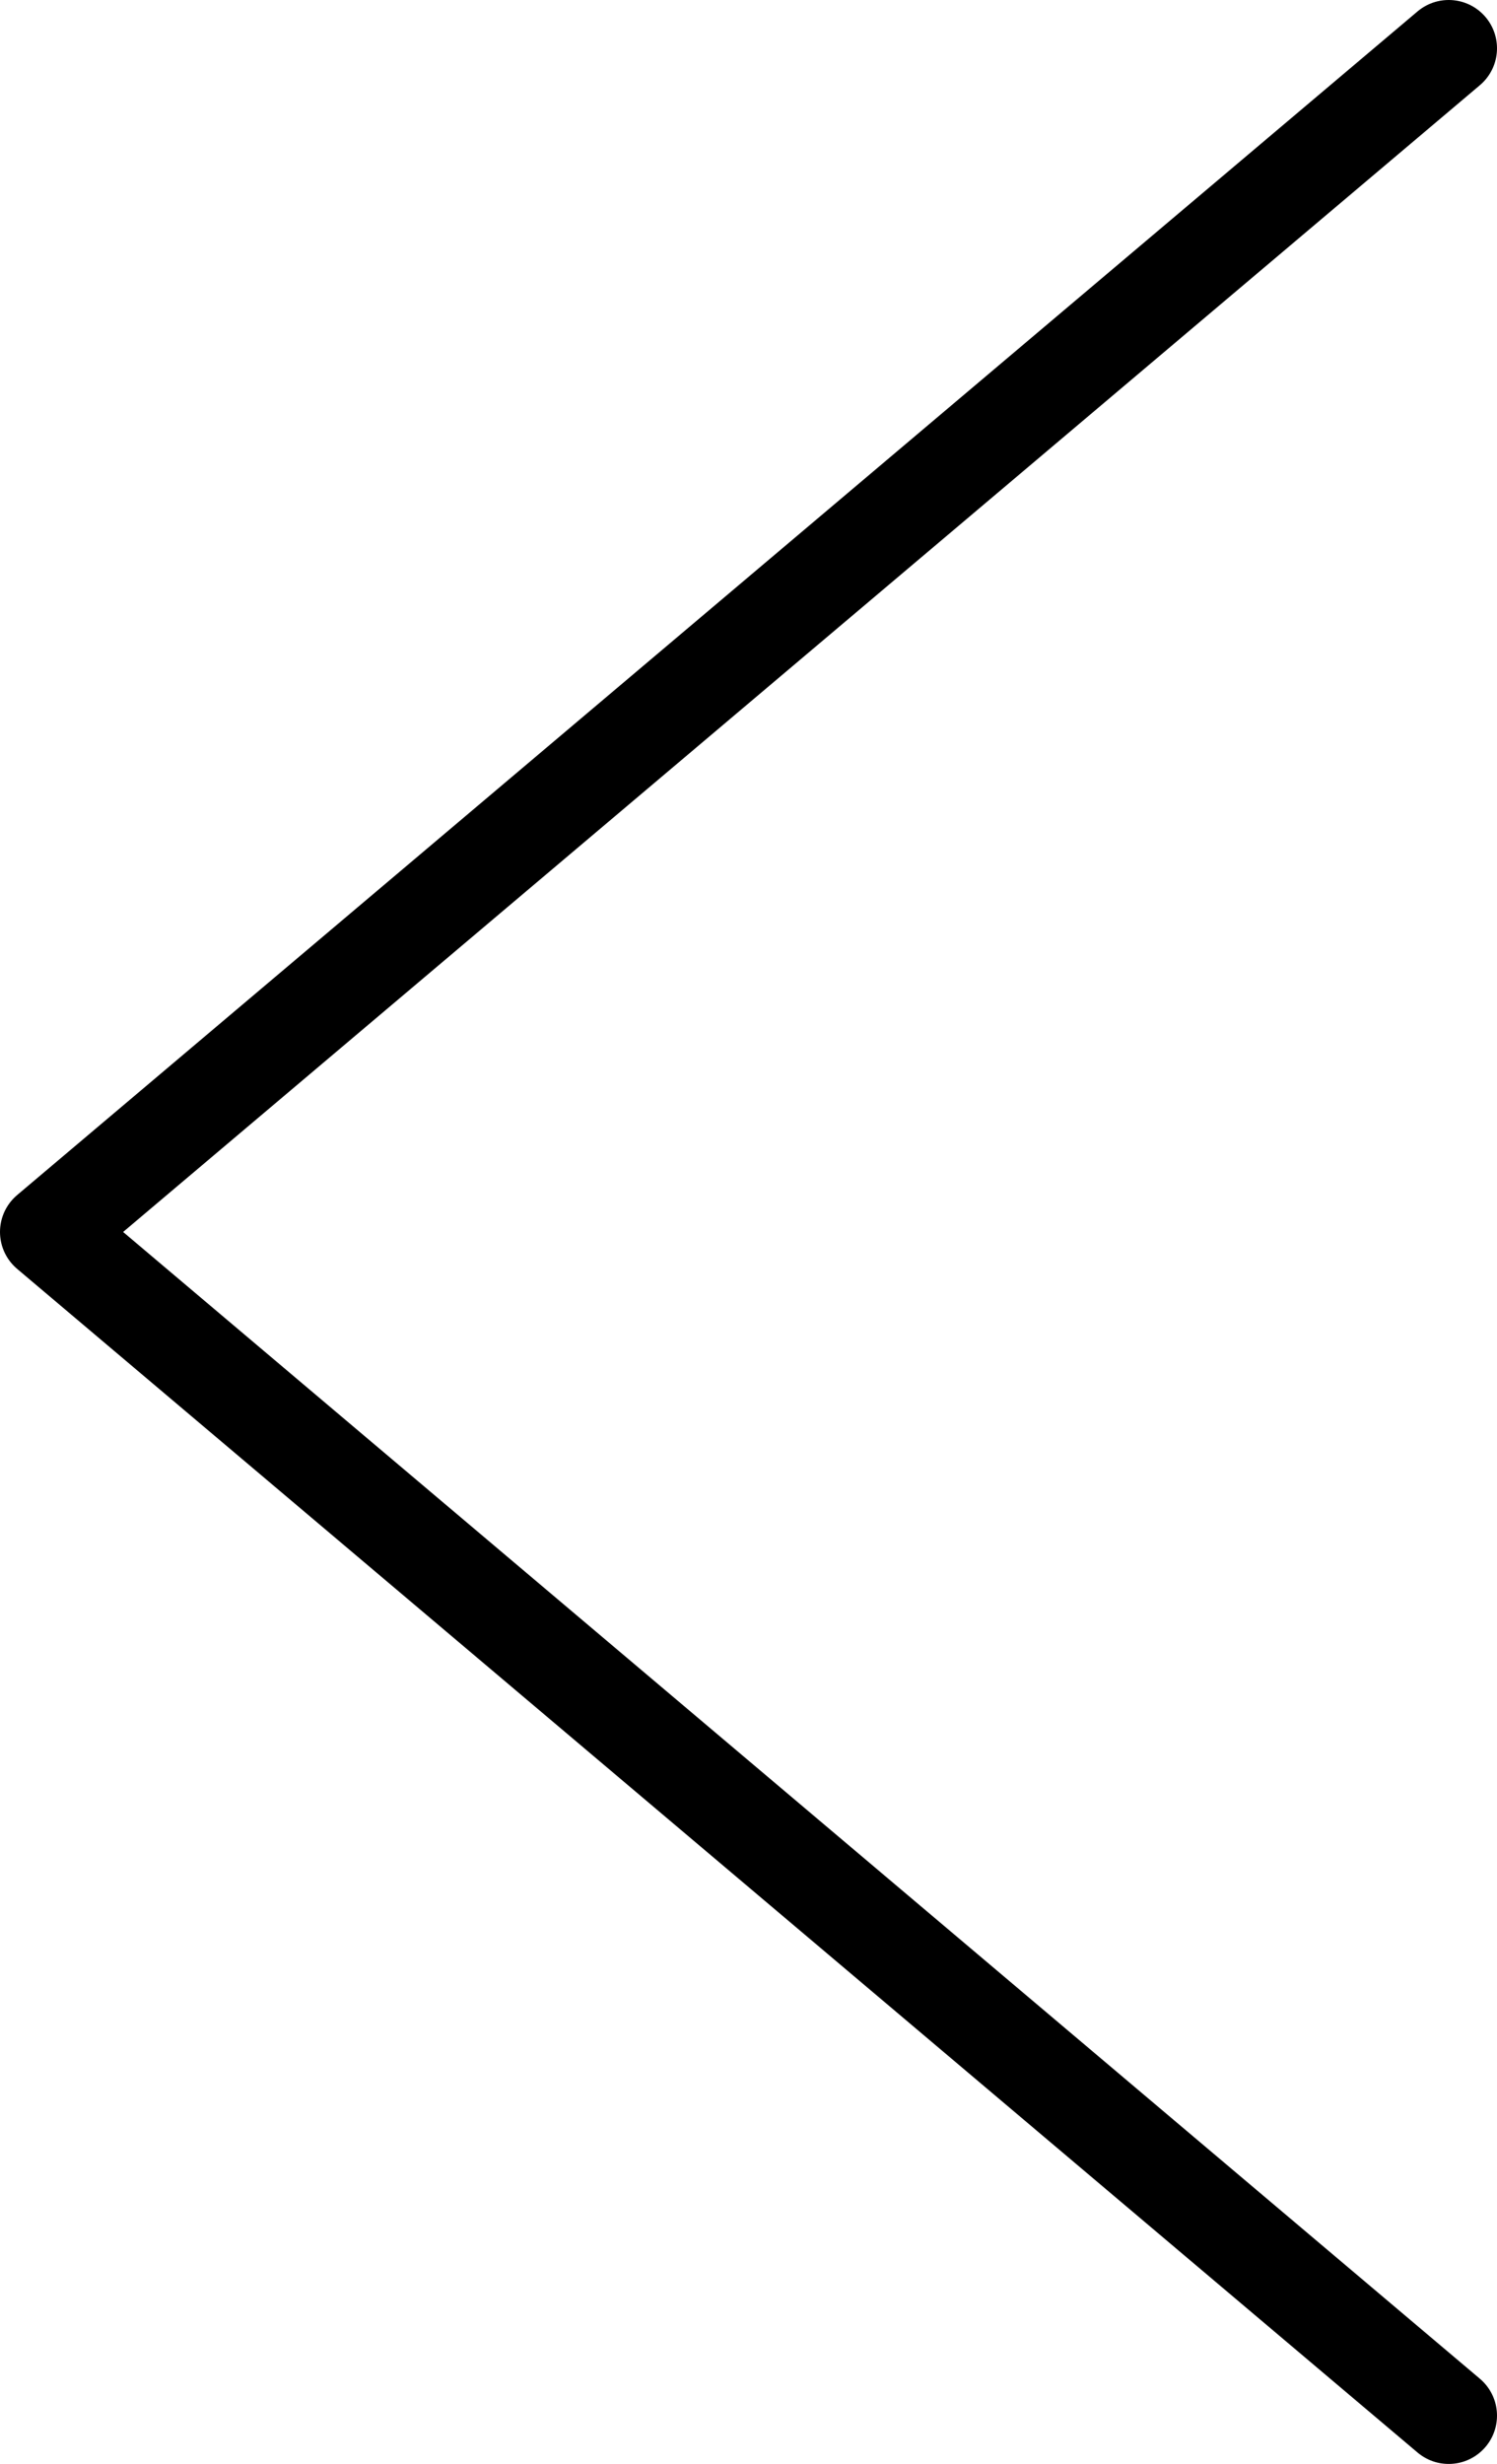
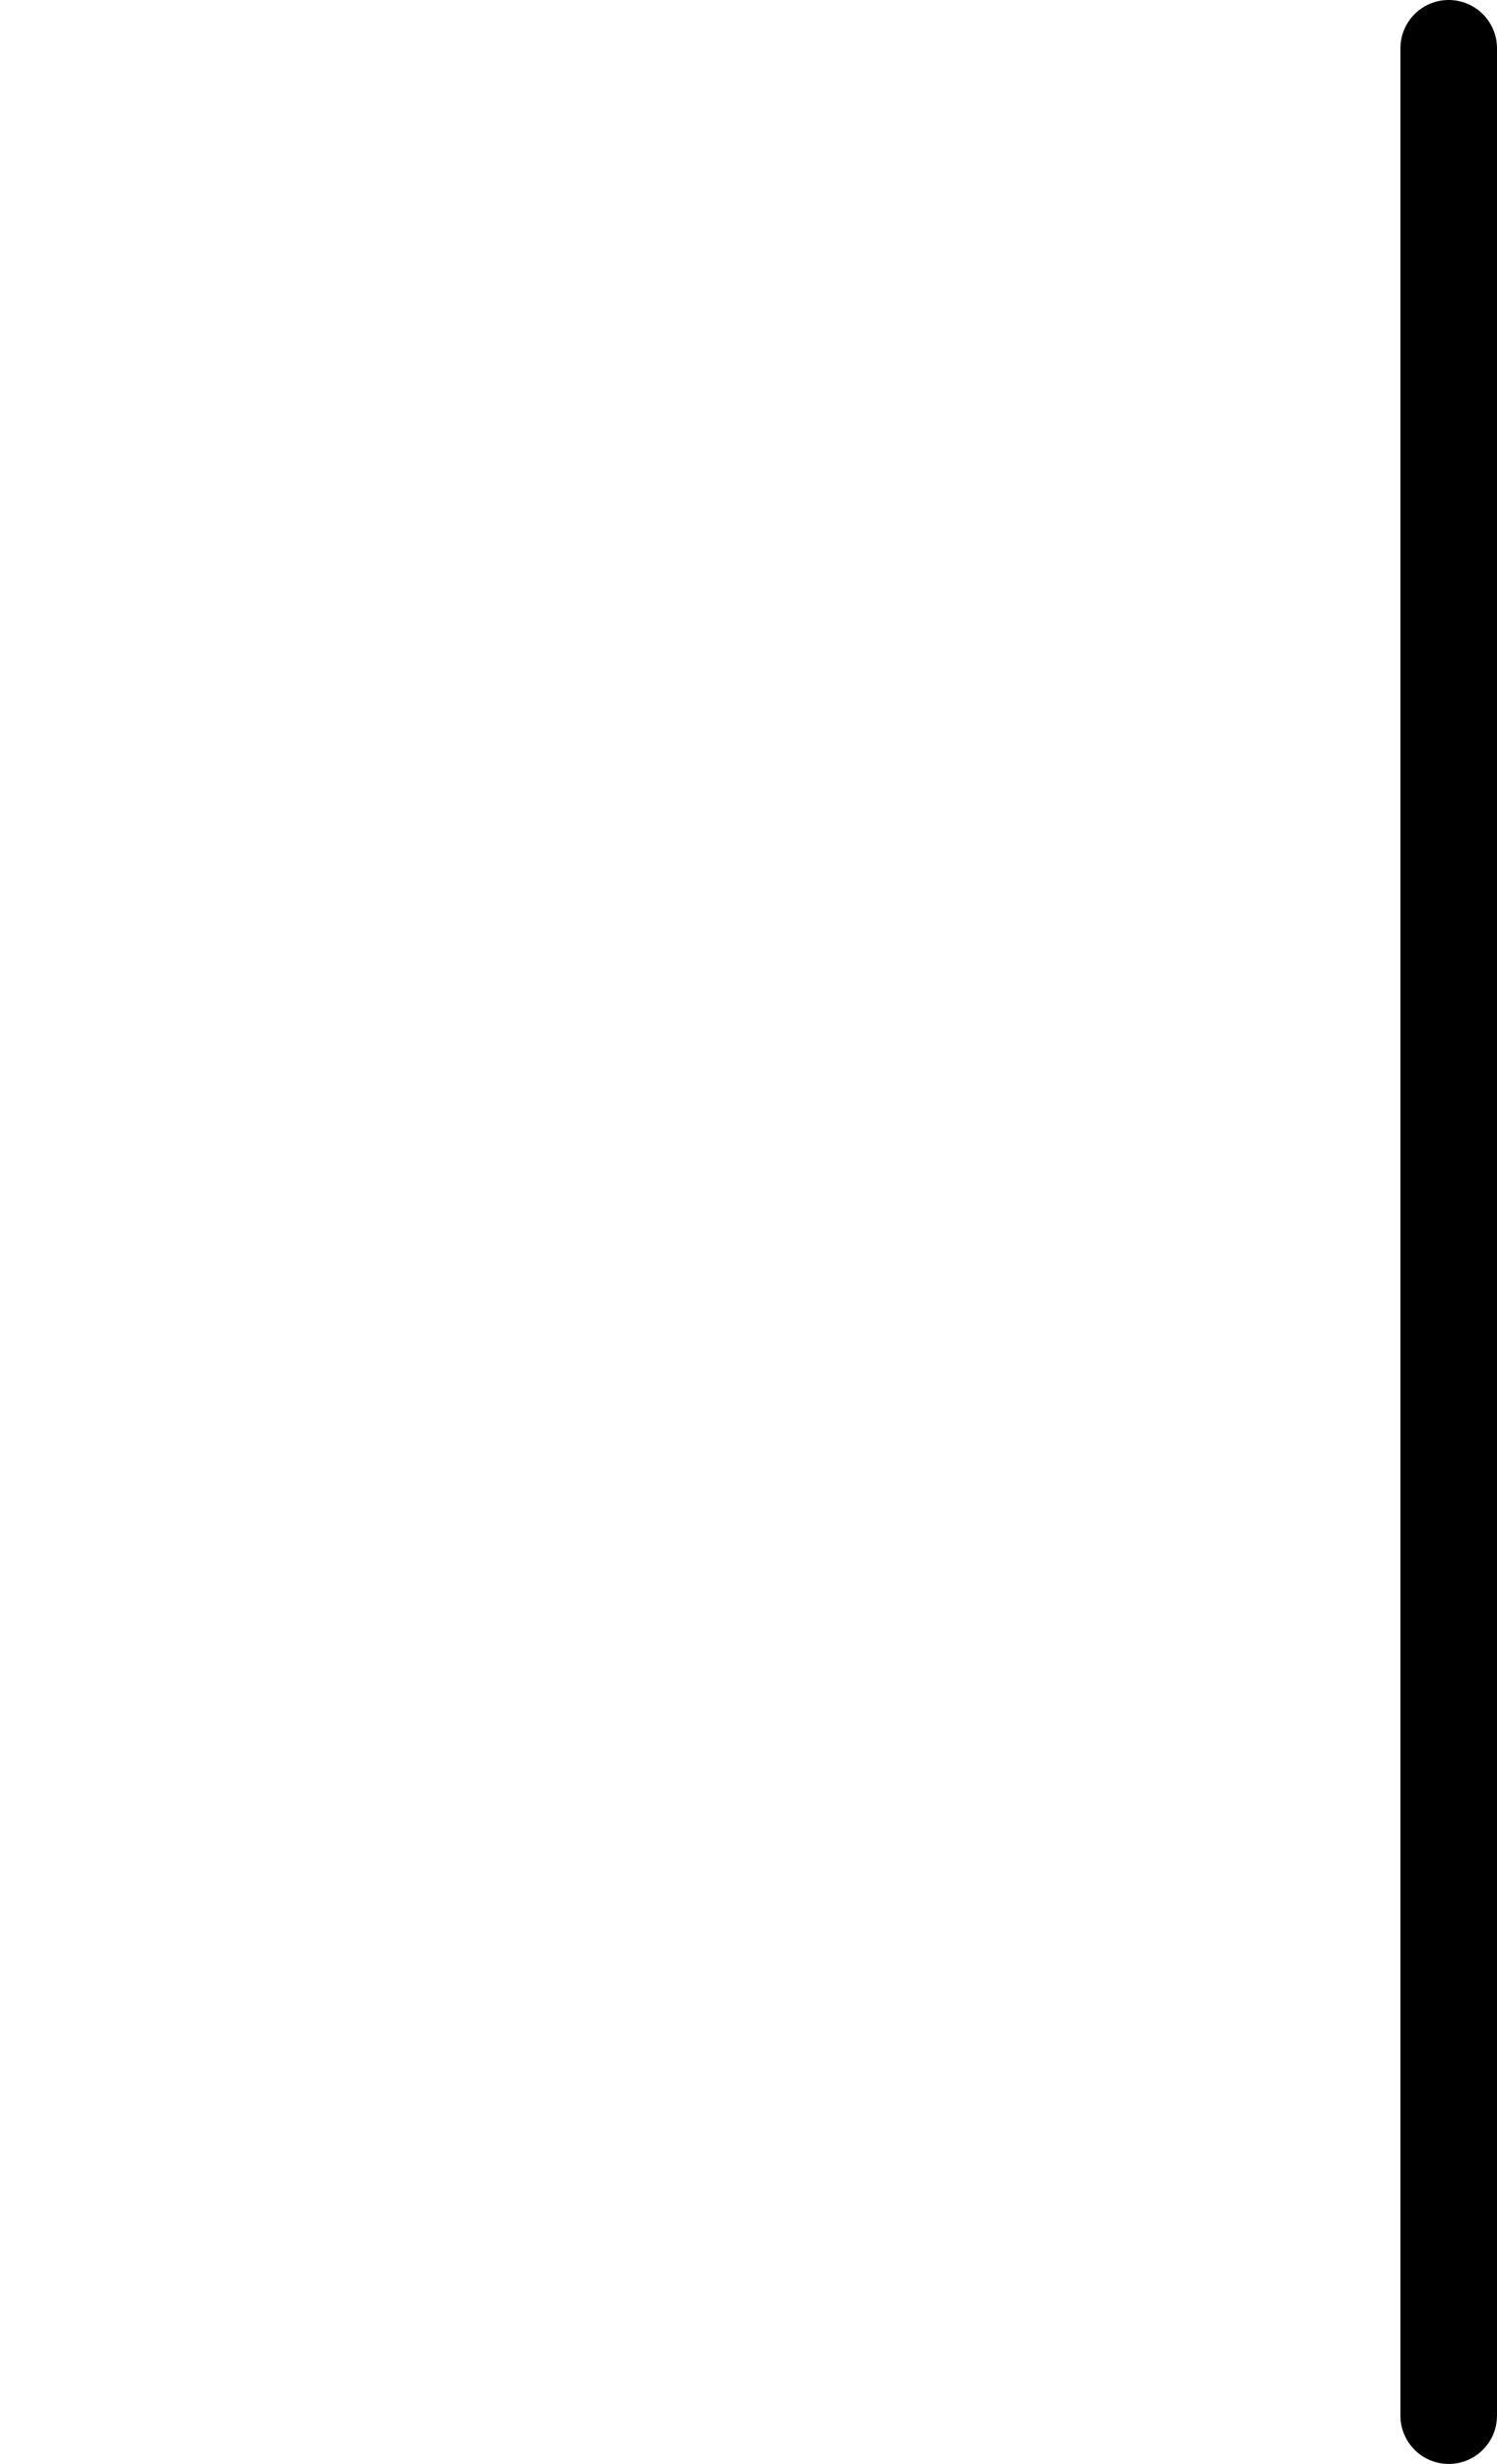
<svg xmlns="http://www.w3.org/2000/svg" fill="none" viewBox="0 0 31 51" height="51" width="31">
-   <path stroke-linejoin="round" stroke-linecap="round" stroke-width="2" stroke="black" d="M30 1L1 25.5L30 50" />
+   <path stroke-linejoin="round" stroke-linecap="round" stroke-width="2" stroke="black" d="M30 1L30 50" />
</svg>